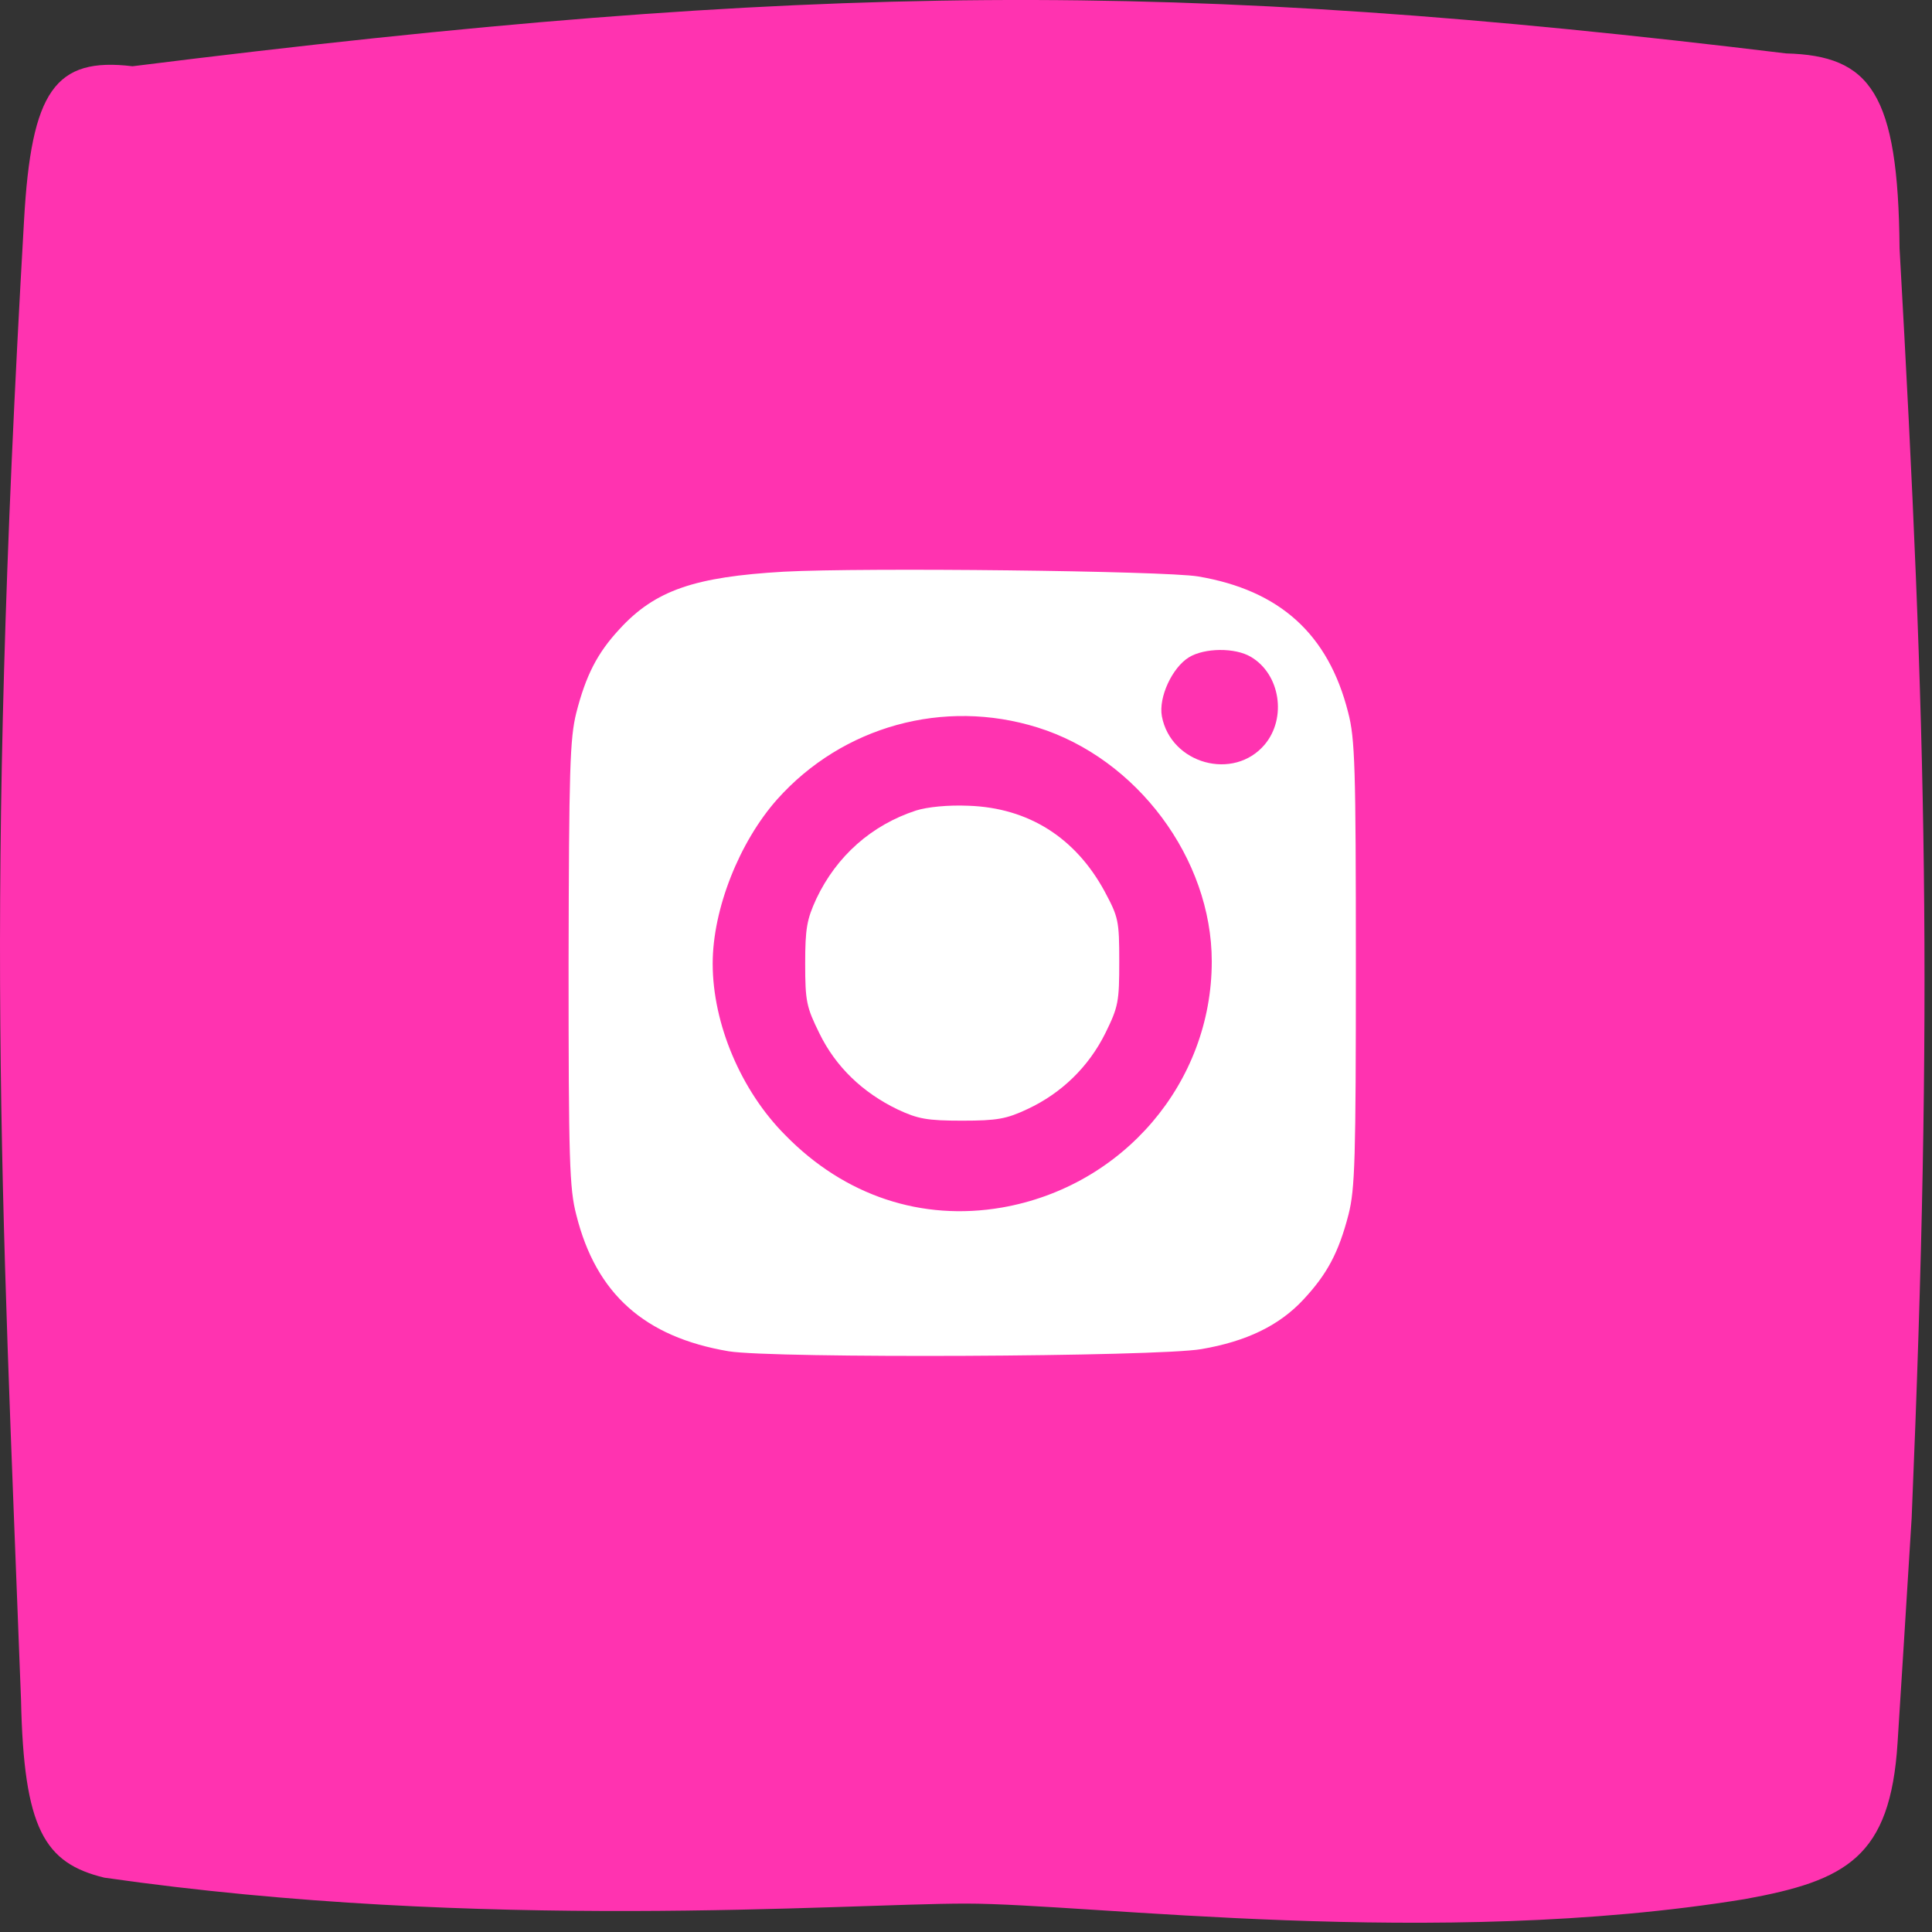
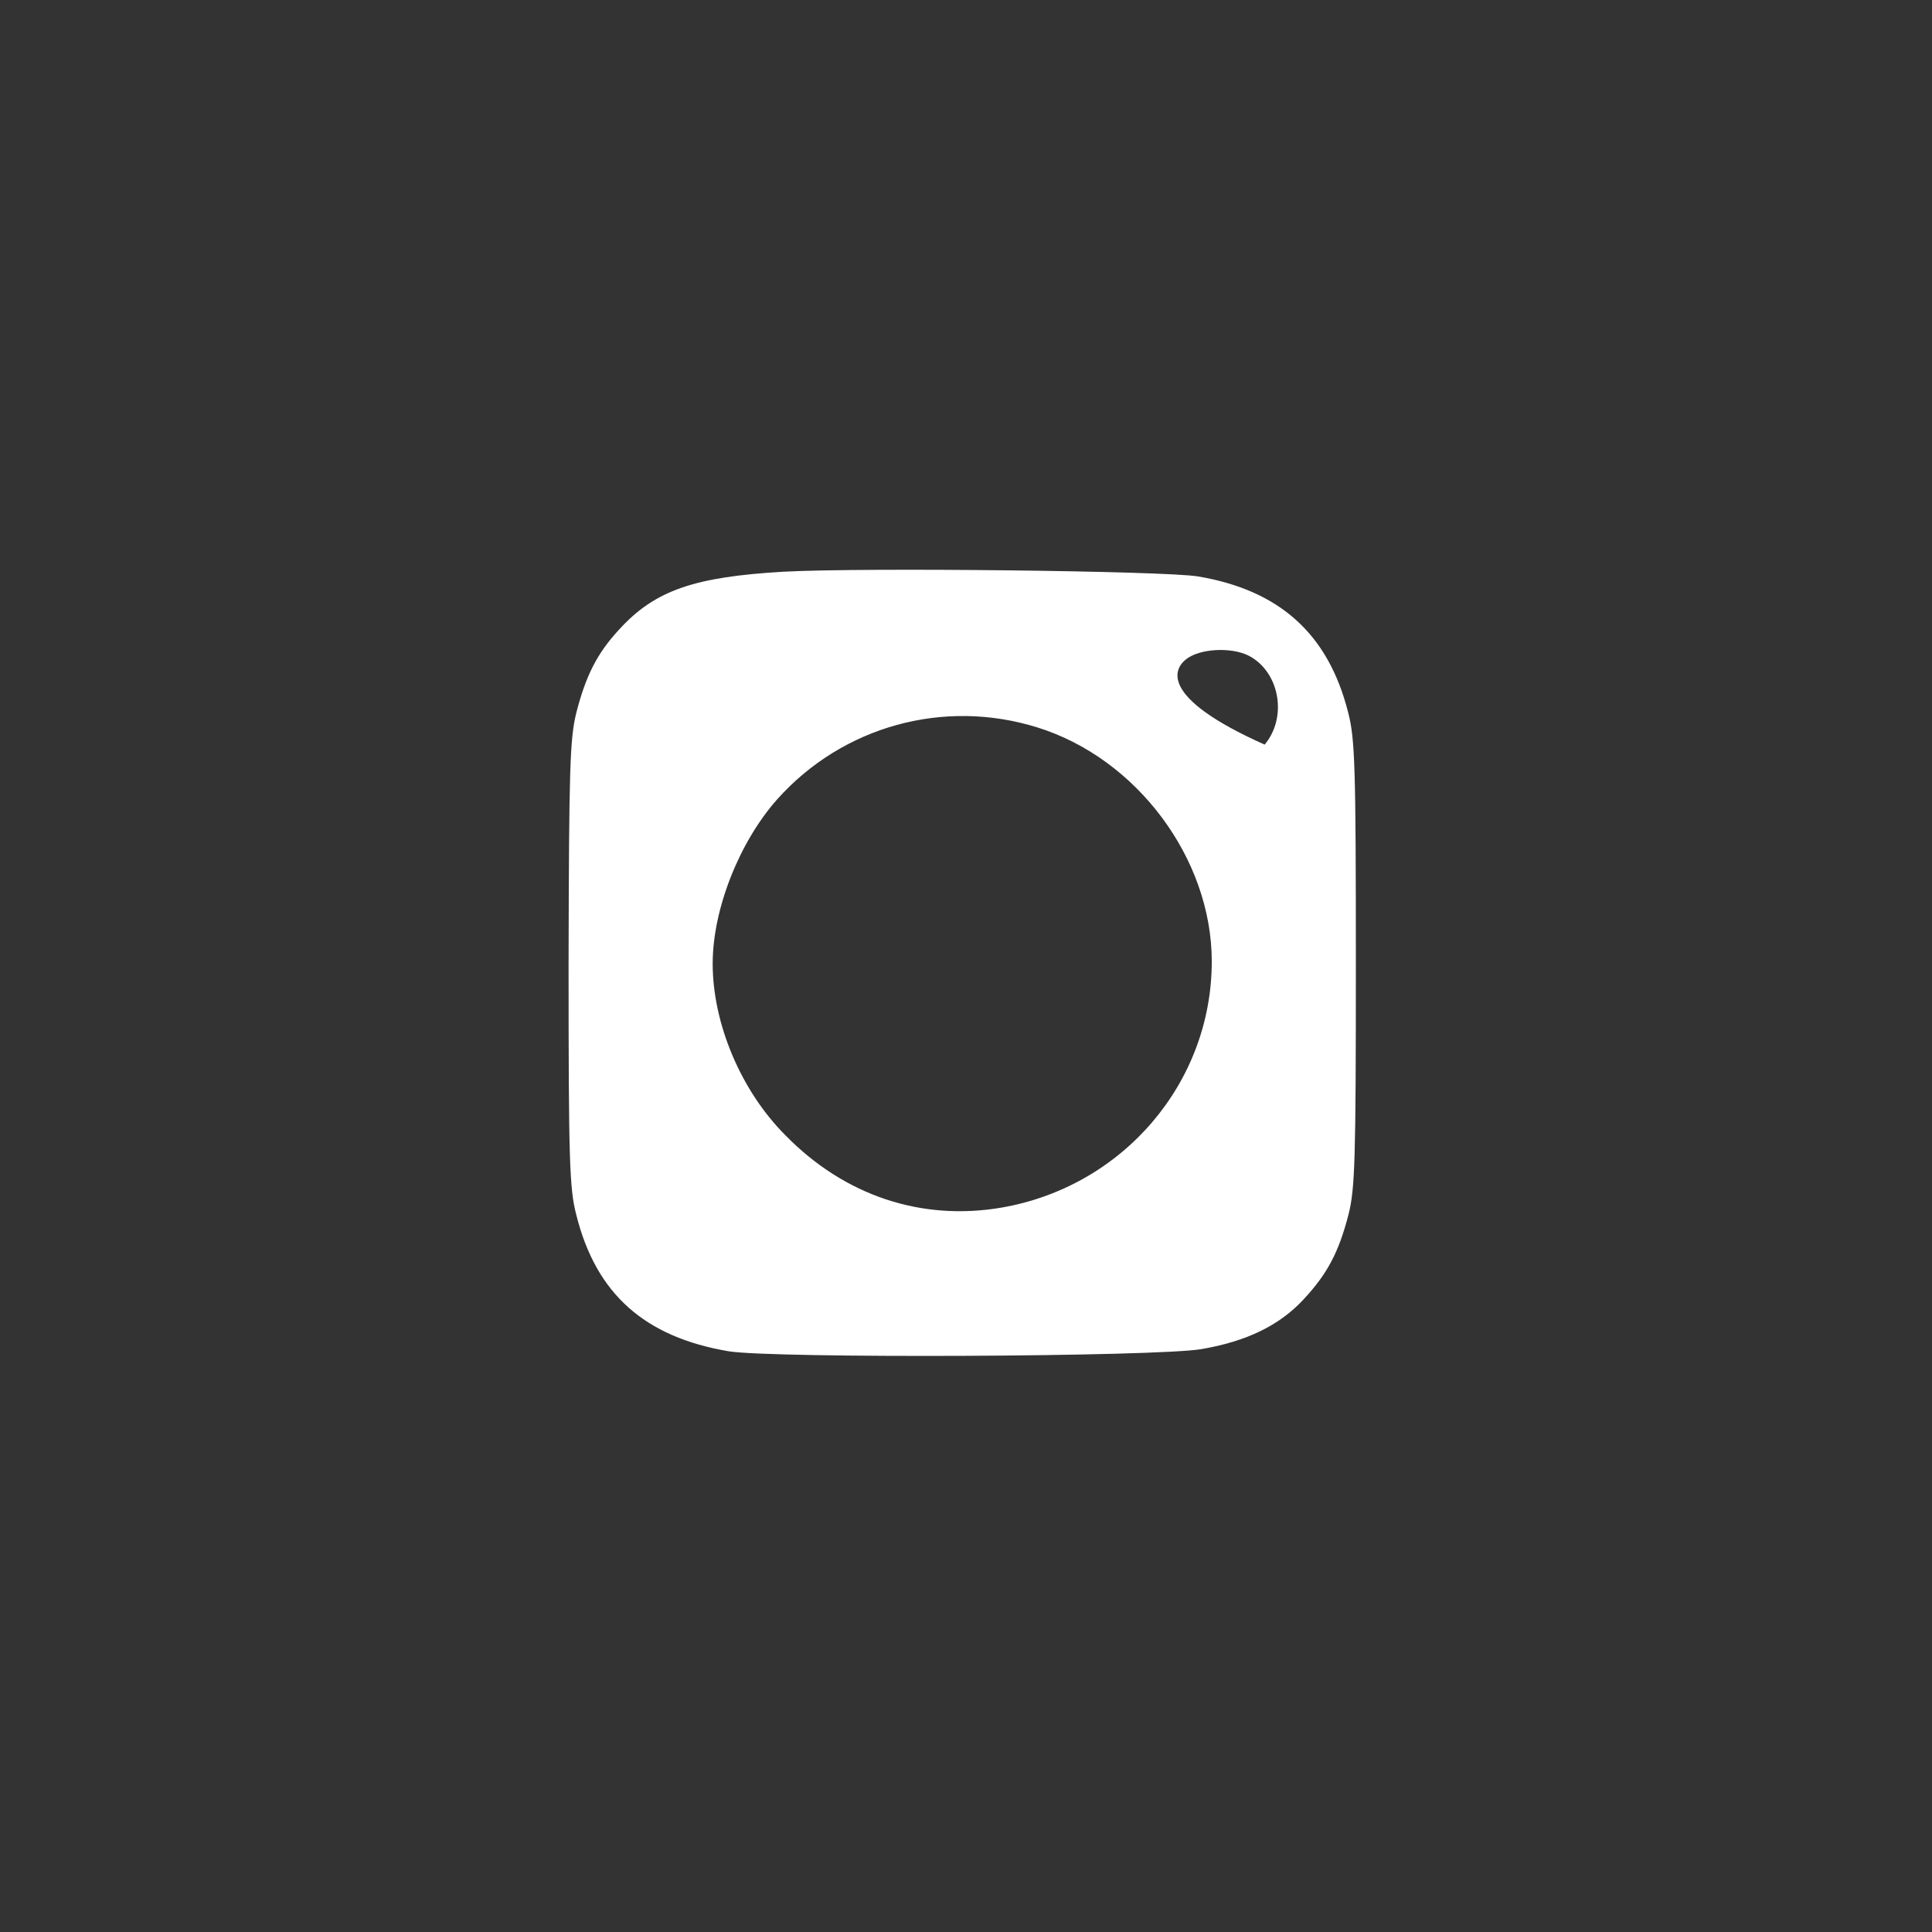
<svg xmlns="http://www.w3.org/2000/svg" width="34" height="34" viewBox="0 0 34 34" fill="none">
  <rect x="0" y="0" width="34" height="34" fill="#333333" stroke="none" />
-   <path d="M2.332 1.166C0.97 1.001 0.551 1.593 0.423 3.879C-0.275 16.018 0.025 20.811 0.37 29.917C0.418 32.187 0.781 32.788 1.837 33.044C8.5 34 14.825 33.5 17 33.5C19.174 33.5 25.267 34.309 30.707 33.421C32.492 33.097 33.267 32.685 33.394 30.671C33.476 29.387 33.531 28.499 33.642 26.714C34.023 17.645 33.904 12.807 33.429 4.369C33.406 1.636 32.917 0.979 31.432 0.94C20.697 -0.363 14.335 -0.334 2.332 1.166Z" fill="#FF33B0" />
-   <path d="M13.791 10.061C12.224 10.152 11.528 10.386 10.899 11.075C10.506 11.499 10.309 11.893 10.142 12.544C10.029 12.998 10.013 13.528 10.006 16.958C10.006 20.426 10.021 20.918 10.142 21.38C10.49 22.773 11.346 23.53 12.822 23.78C13.61 23.909 20.363 23.878 21.143 23.742C21.938 23.606 22.514 23.326 22.937 22.871C23.354 22.424 23.558 22.046 23.732 21.372C23.846 20.918 23.861 20.411 23.861 16.958C23.861 13.498 23.846 12.998 23.725 12.537C23.377 11.159 22.521 10.386 21.082 10.144C20.484 10.046 15.207 9.985 13.791 10.061ZM22.014 11.56C22.529 11.863 22.65 12.635 22.256 13.104C21.711 13.748 20.605 13.445 20.447 12.605C20.386 12.271 20.628 11.749 20.924 11.567C21.196 11.401 21.734 11.393 22.014 11.56ZM18.258 12.802C20.007 13.347 21.325 15.111 21.325 16.92C21.325 19.055 19.765 20.88 17.63 21.251C16.222 21.493 14.867 21.047 13.822 19.979C13.042 19.199 12.542 18.018 12.542 16.958C12.542 15.997 13.012 14.816 13.678 14.066C14.829 12.779 16.608 12.287 18.258 12.802Z" fill="white" />
-   <path d="M16.123 14.263C15.336 14.52 14.723 15.065 14.367 15.815C14.2 16.178 14.17 16.337 14.17 16.958C14.17 17.625 14.193 17.723 14.42 18.185C14.707 18.775 15.184 19.23 15.798 19.525C16.154 19.691 16.313 19.722 16.933 19.722C17.554 19.722 17.713 19.691 18.084 19.517C18.682 19.237 19.159 18.775 19.455 18.177C19.682 17.715 19.697 17.625 19.697 16.92C19.697 16.201 19.682 16.14 19.439 15.686C18.925 14.74 18.099 14.217 17.047 14.18C16.676 14.164 16.32 14.202 16.123 14.263Z" fill="white" />
+   <path d="M13.791 10.061C12.224 10.152 11.528 10.386 10.899 11.075C10.506 11.499 10.309 11.893 10.142 12.544C10.029 12.998 10.013 13.528 10.006 16.958C10.006 20.426 10.021 20.918 10.142 21.38C10.49 22.773 11.346 23.53 12.822 23.78C13.61 23.909 20.363 23.878 21.143 23.742C21.938 23.606 22.514 23.326 22.937 22.871C23.354 22.424 23.558 22.046 23.732 21.372C23.846 20.918 23.861 20.411 23.861 16.958C23.861 13.498 23.846 12.998 23.725 12.537C23.377 11.159 22.521 10.386 21.082 10.144C20.484 10.046 15.207 9.985 13.791 10.061ZM22.014 11.56C22.529 11.863 22.65 12.635 22.256 13.104C20.386 12.271 20.628 11.749 20.924 11.567C21.196 11.401 21.734 11.393 22.014 11.56ZM18.258 12.802C20.007 13.347 21.325 15.111 21.325 16.92C21.325 19.055 19.765 20.88 17.63 21.251C16.222 21.493 14.867 21.047 13.822 19.979C13.042 19.199 12.542 18.018 12.542 16.958C12.542 15.997 13.012 14.816 13.678 14.066C14.829 12.779 16.608 12.287 18.258 12.802Z" fill="white" />
</svg>